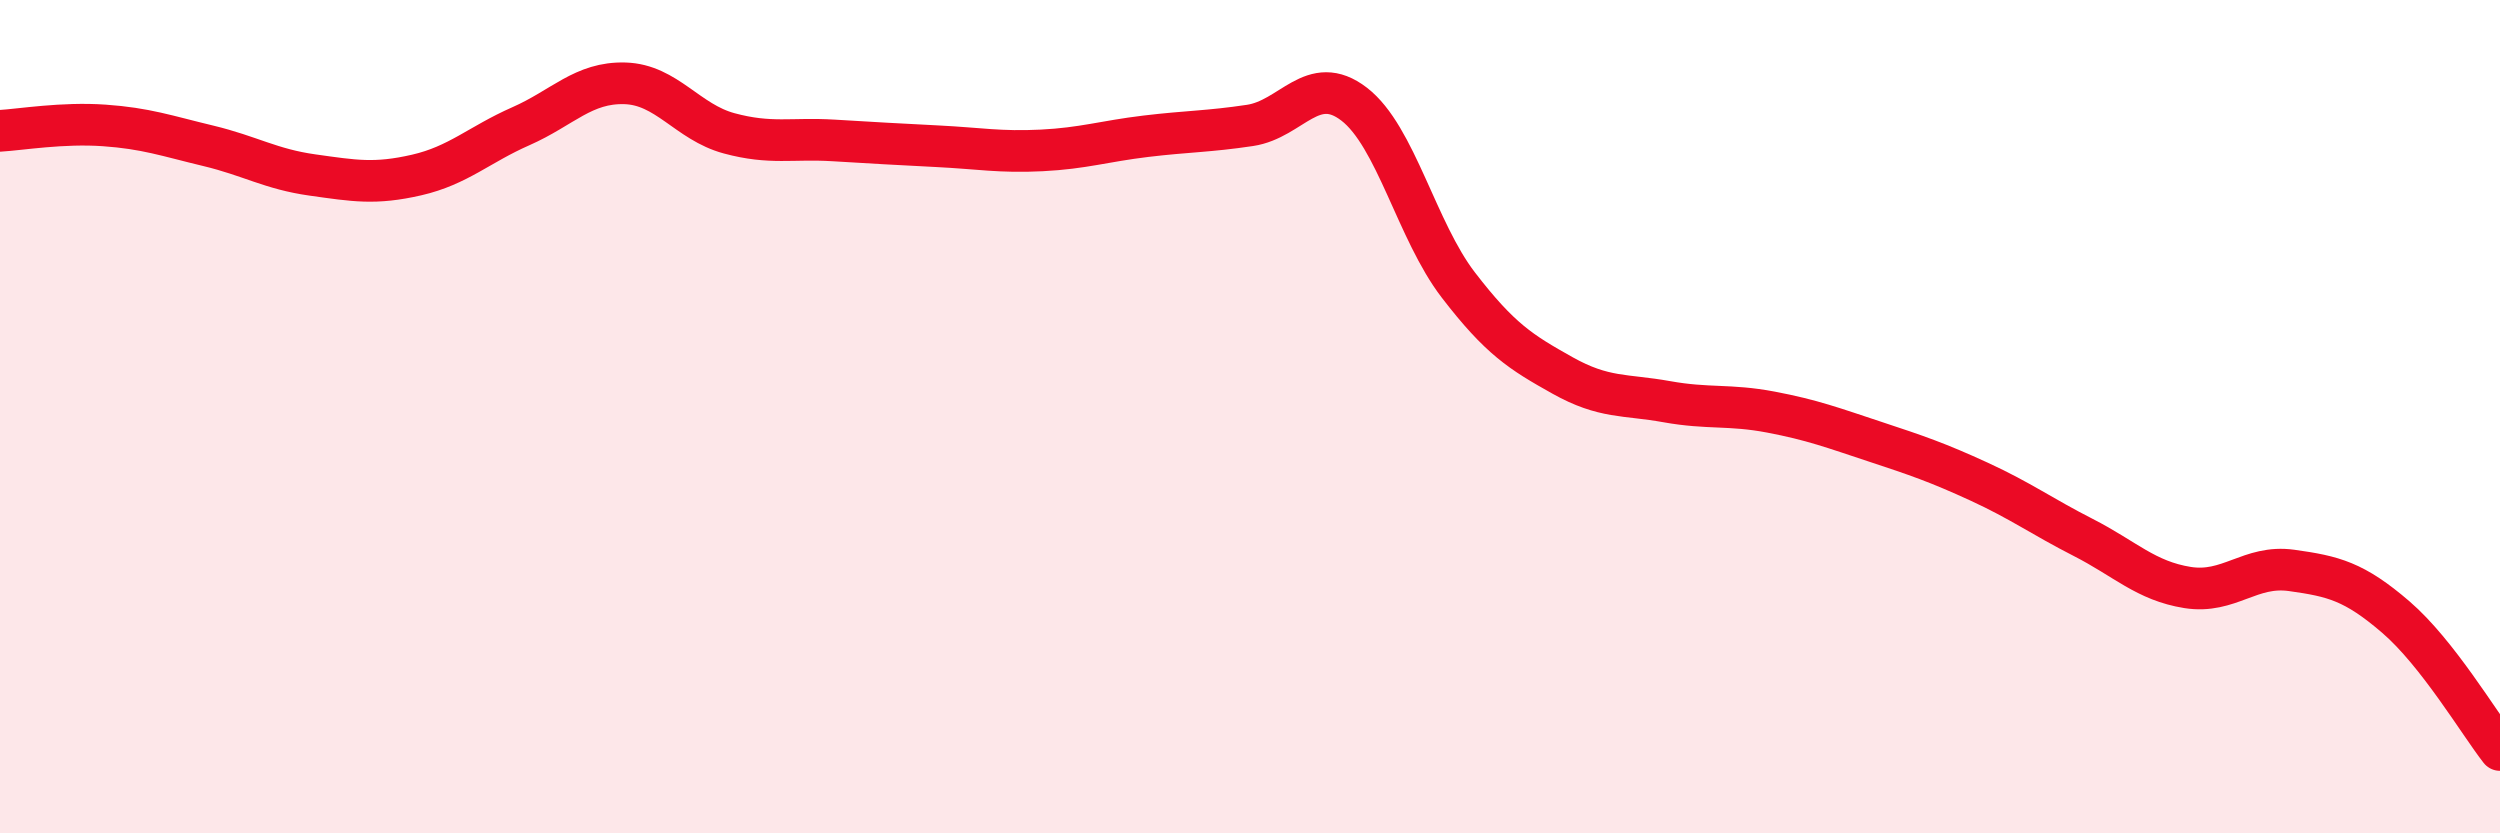
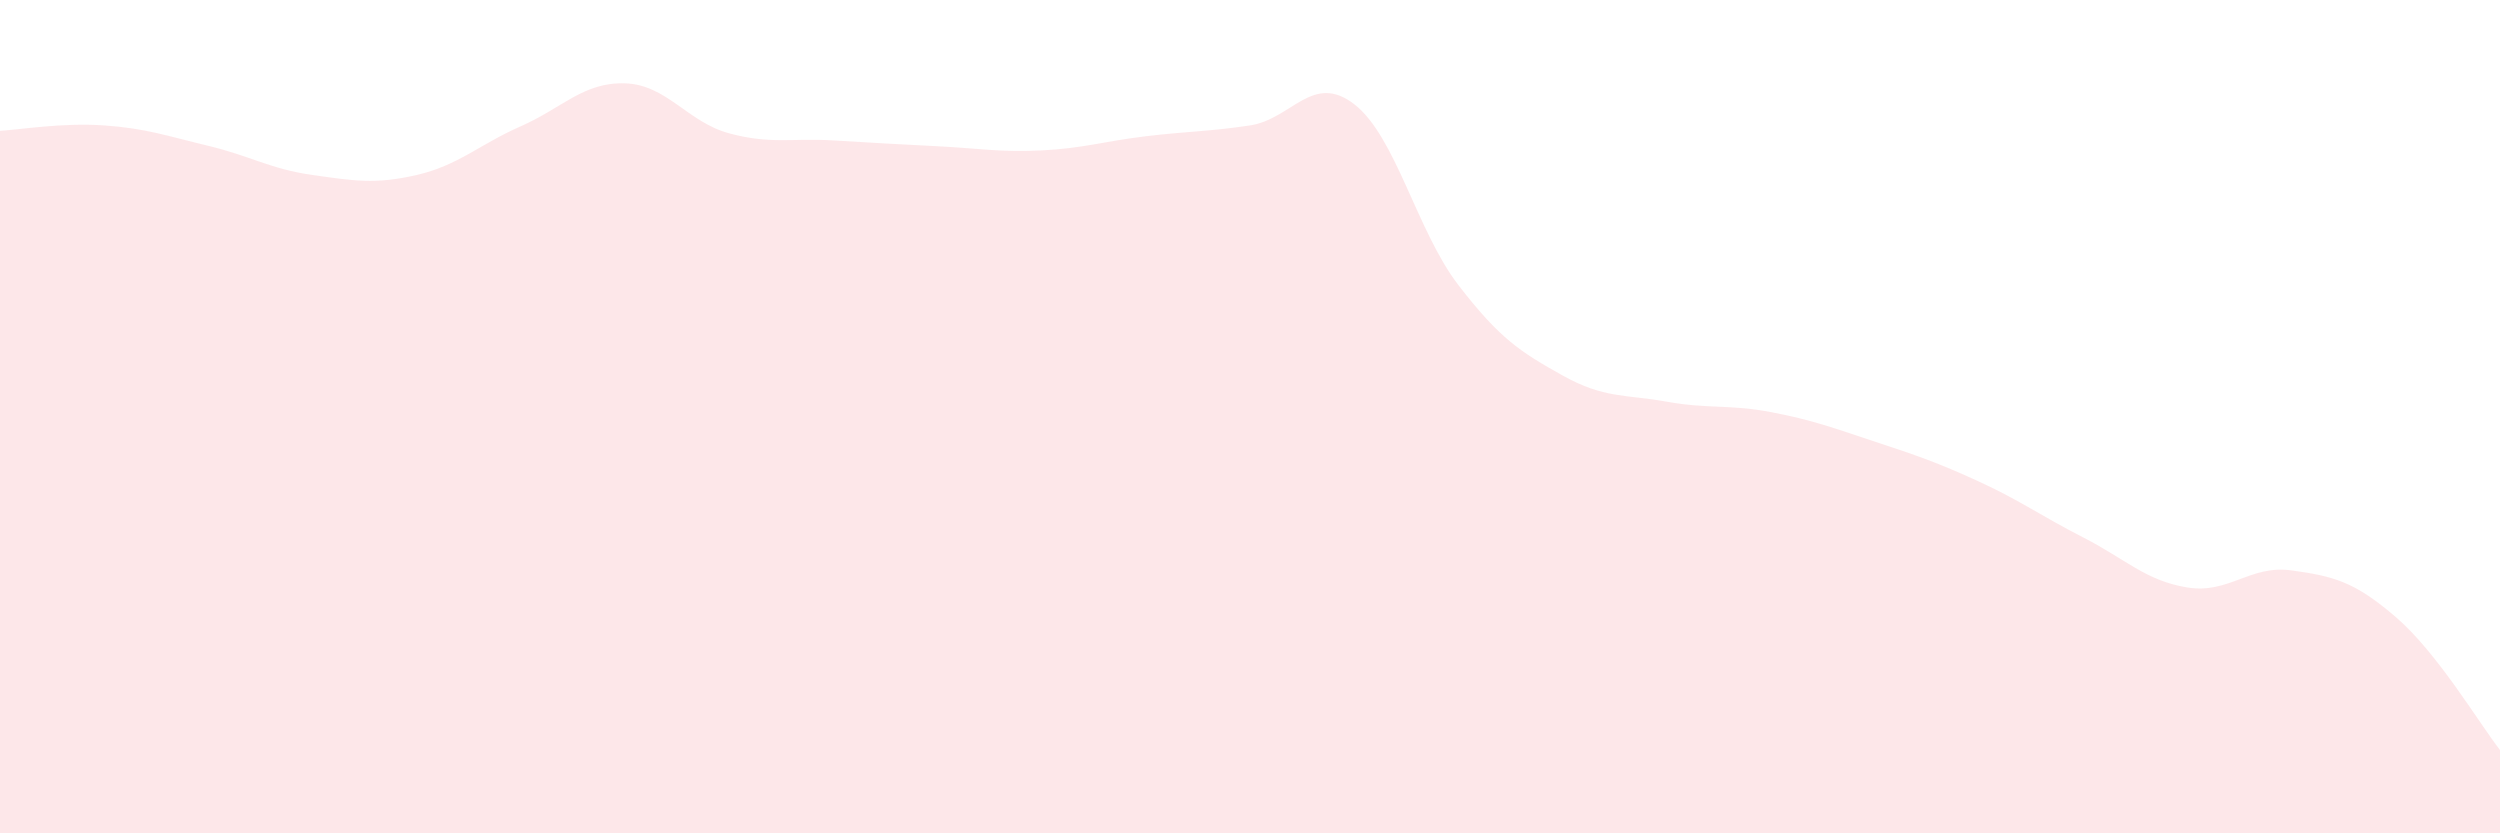
<svg xmlns="http://www.w3.org/2000/svg" width="60" height="20" viewBox="0 0 60 20">
  <path d="M 0,3.14 C 0.5,3.11 1.5,2.94 2.5,3.01 C 3.5,3.08 4,3.26 5,3.5 C 6,3.74 6.5,4.06 7.5,4.2 C 8.5,4.34 9,4.43 10,4.2 C 11,3.97 11.5,3.47 12.5,3.03 C 13.5,2.59 14,1.97 15,2 C 16,2.03 16.5,2.93 17.5,3.2 C 18.5,3.47 19,3.31 20,3.37 C 21,3.43 21.5,3.46 22.5,3.51 C 23.5,3.56 24,3.66 25,3.61 C 26,3.56 26.5,3.39 27.5,3.27 C 28.5,3.15 29,3.16 30,3.01 C 31,2.86 31.5,1.73 32.5,2.5 C 33.5,3.27 34,5.54 35,6.84 C 36,8.14 36.5,8.45 37.5,9.01 C 38.5,9.57 39,9.46 40,9.64 C 41,9.82 41.5,9.7 42.5,9.89 C 43.5,10.08 44,10.27 45,10.6 C 46,10.93 46.5,11.1 47.5,11.56 C 48.5,12.02 49,12.39 50,12.9 C 51,13.41 51.5,13.94 52.5,14.1 C 53.5,14.26 54,13.55 55,13.69 C 56,13.83 56.5,13.95 57.5,14.81 C 58.5,15.67 59.5,17.36 60,18L60 20L0 20Z" fill="#EB0A25" opacity="0.1" stroke-linecap="round" stroke-linejoin="round" />
-   <path d="M 0,3.14 C 0.5,3.11 1.5,2.94 2.5,3.01 C 3.5,3.08 4,3.26 5,3.5 C 6,3.74 6.5,4.06 7.5,4.2 C 8.5,4.34 9,4.43 10,4.2 C 11,3.97 11.5,3.47 12.5,3.03 C 13.5,2.59 14,1.97 15,2 C 16,2.03 16.5,2.93 17.5,3.2 C 18.5,3.47 19,3.31 20,3.37 C 21,3.43 21.5,3.46 22.5,3.51 C 23.5,3.56 24,3.66 25,3.61 C 26,3.56 26.5,3.39 27.5,3.27 C 28.5,3.15 29,3.16 30,3.01 C 31,2.86 31.5,1.73 32.5,2.5 C 33.5,3.27 34,5.54 35,6.84 C 36,8.14 36.5,8.45 37.5,9.01 C 38.5,9.57 39,9.46 40,9.64 C 41,9.82 41.5,9.7 42.5,9.89 C 43.5,10.08 44,10.27 45,10.6 C 46,10.93 46.5,11.1 47.5,11.56 C 48.5,12.02 49,12.39 50,12.9 C 51,13.41 51.5,13.94 52.5,14.1 C 53.5,14.26 54,13.55 55,13.69 C 56,13.83 56.5,13.95 57.5,14.81 C 58.5,15.67 59.5,17.36 60,18" stroke="#EB0A25" stroke-width="1" fill="none" stroke-linecap="round" stroke-linejoin="round" />
</svg>